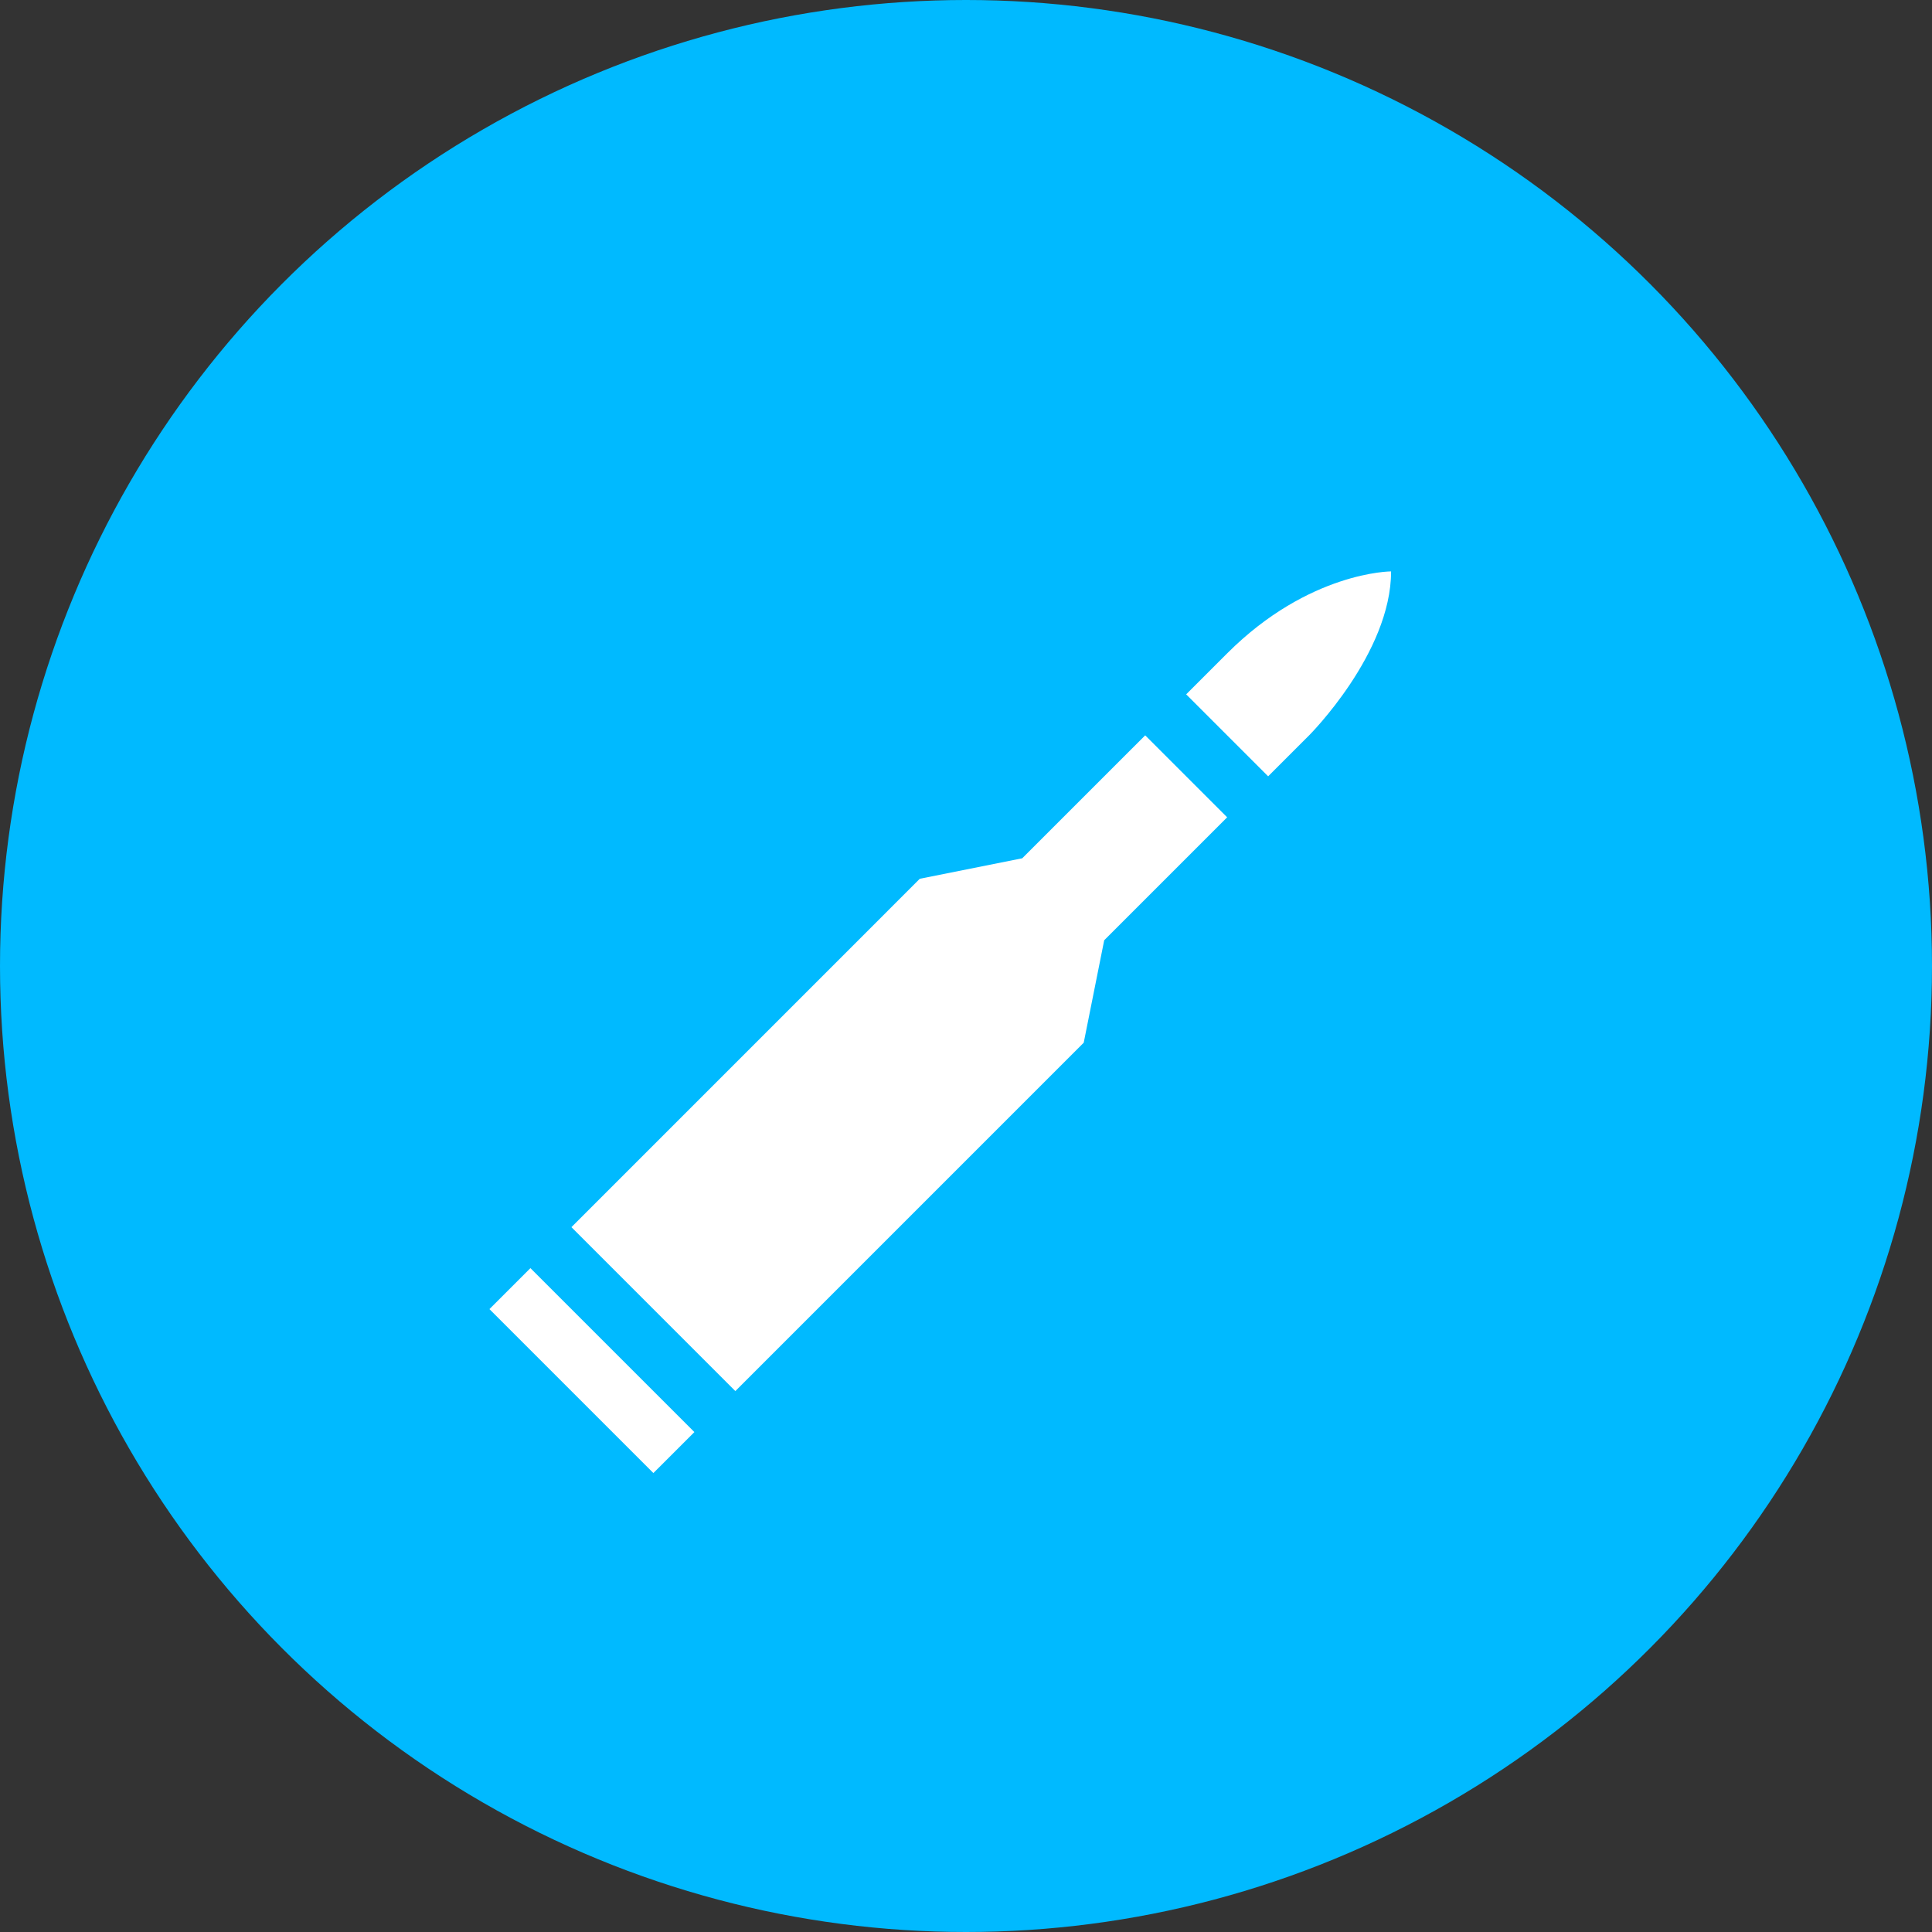
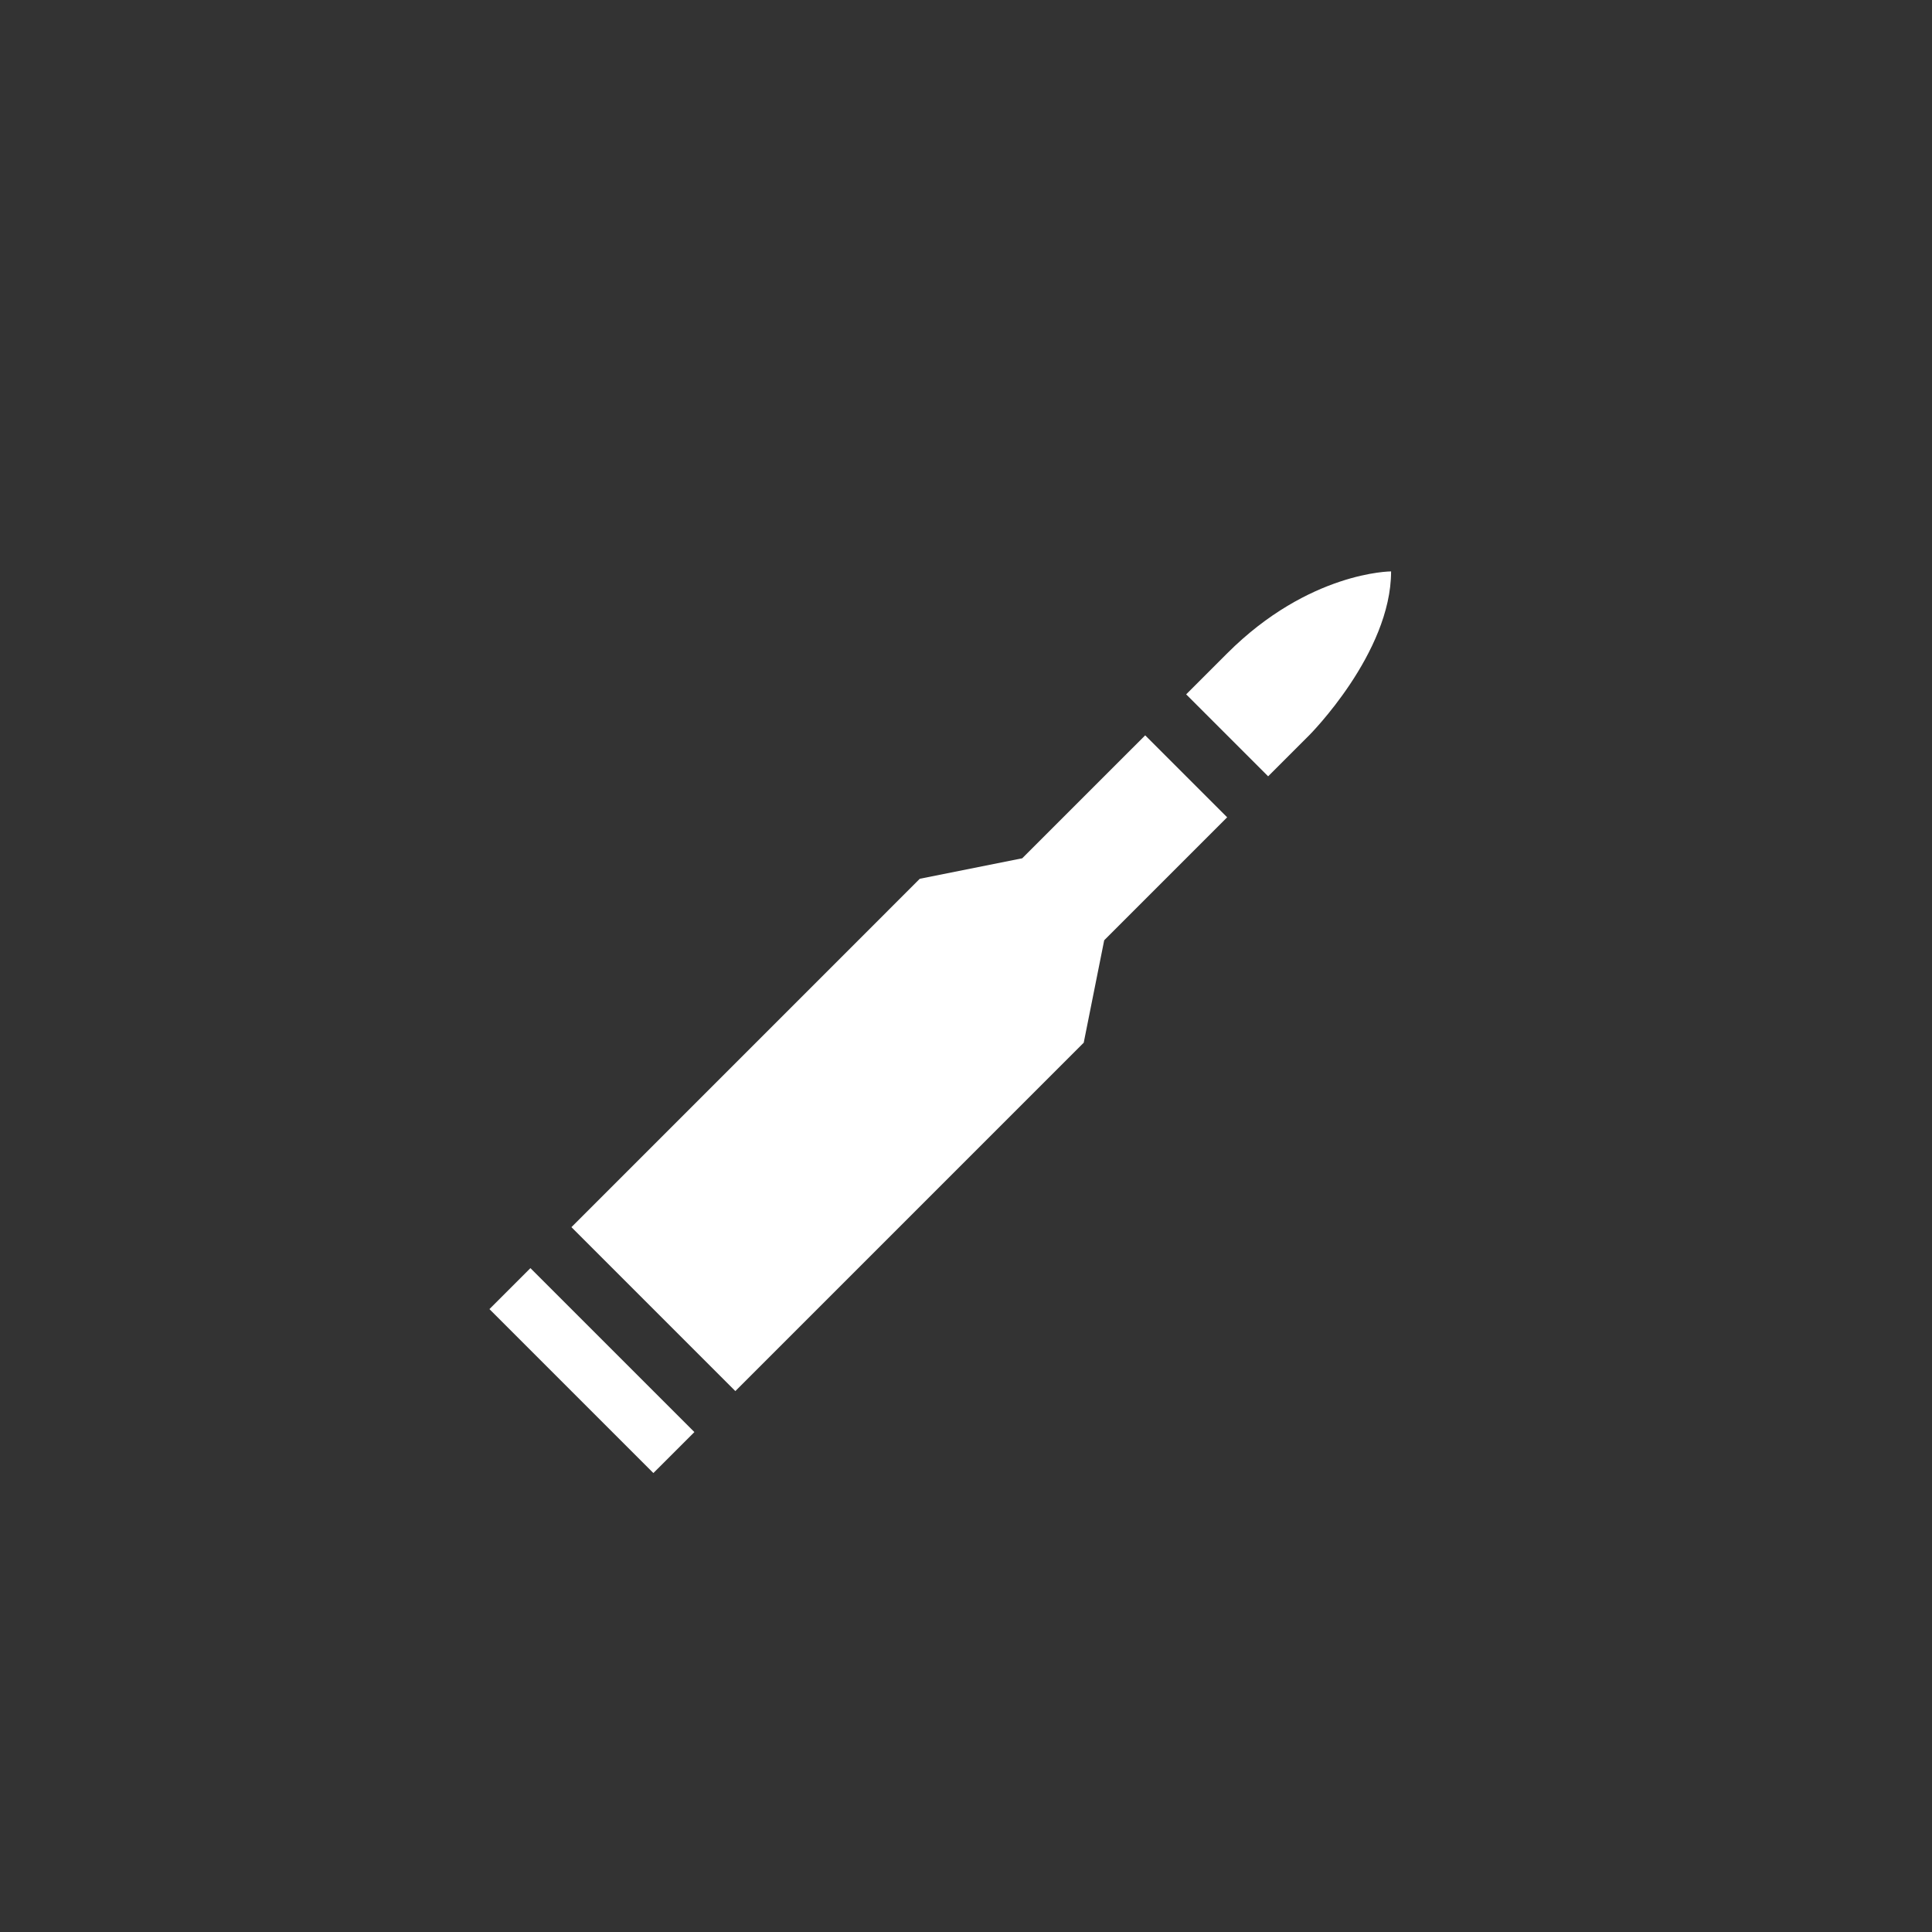
<svg xmlns="http://www.w3.org/2000/svg" width="75" height="75" viewBox="0 0 75 75" fill="none">
  <rect x="0" y="0" width="75" height="75" fill="#333333" stroke="none" />
-   <circle cx="37.5" cy="37.5" r="37.5" fill="#00BAFF" />
  <path d="M25.364 57.184L19 50.82L20.591 49.229L26.956 55.593L25.364 57.184ZM42.865 36.501L47.638 31.728L44.456 28.546L39.683 33.319L35.706 34.114L22.183 47.638L28.546 54.002L42.07 40.478L42.865 36.501ZM54.002 22.182C54.002 22.182 50.82 22.182 47.638 25.364L46.047 26.955L49.229 30.137L50.82 28.546C50.82 28.546 54.002 25.364 54.002 22.182Z" fill="white" />
</svg>